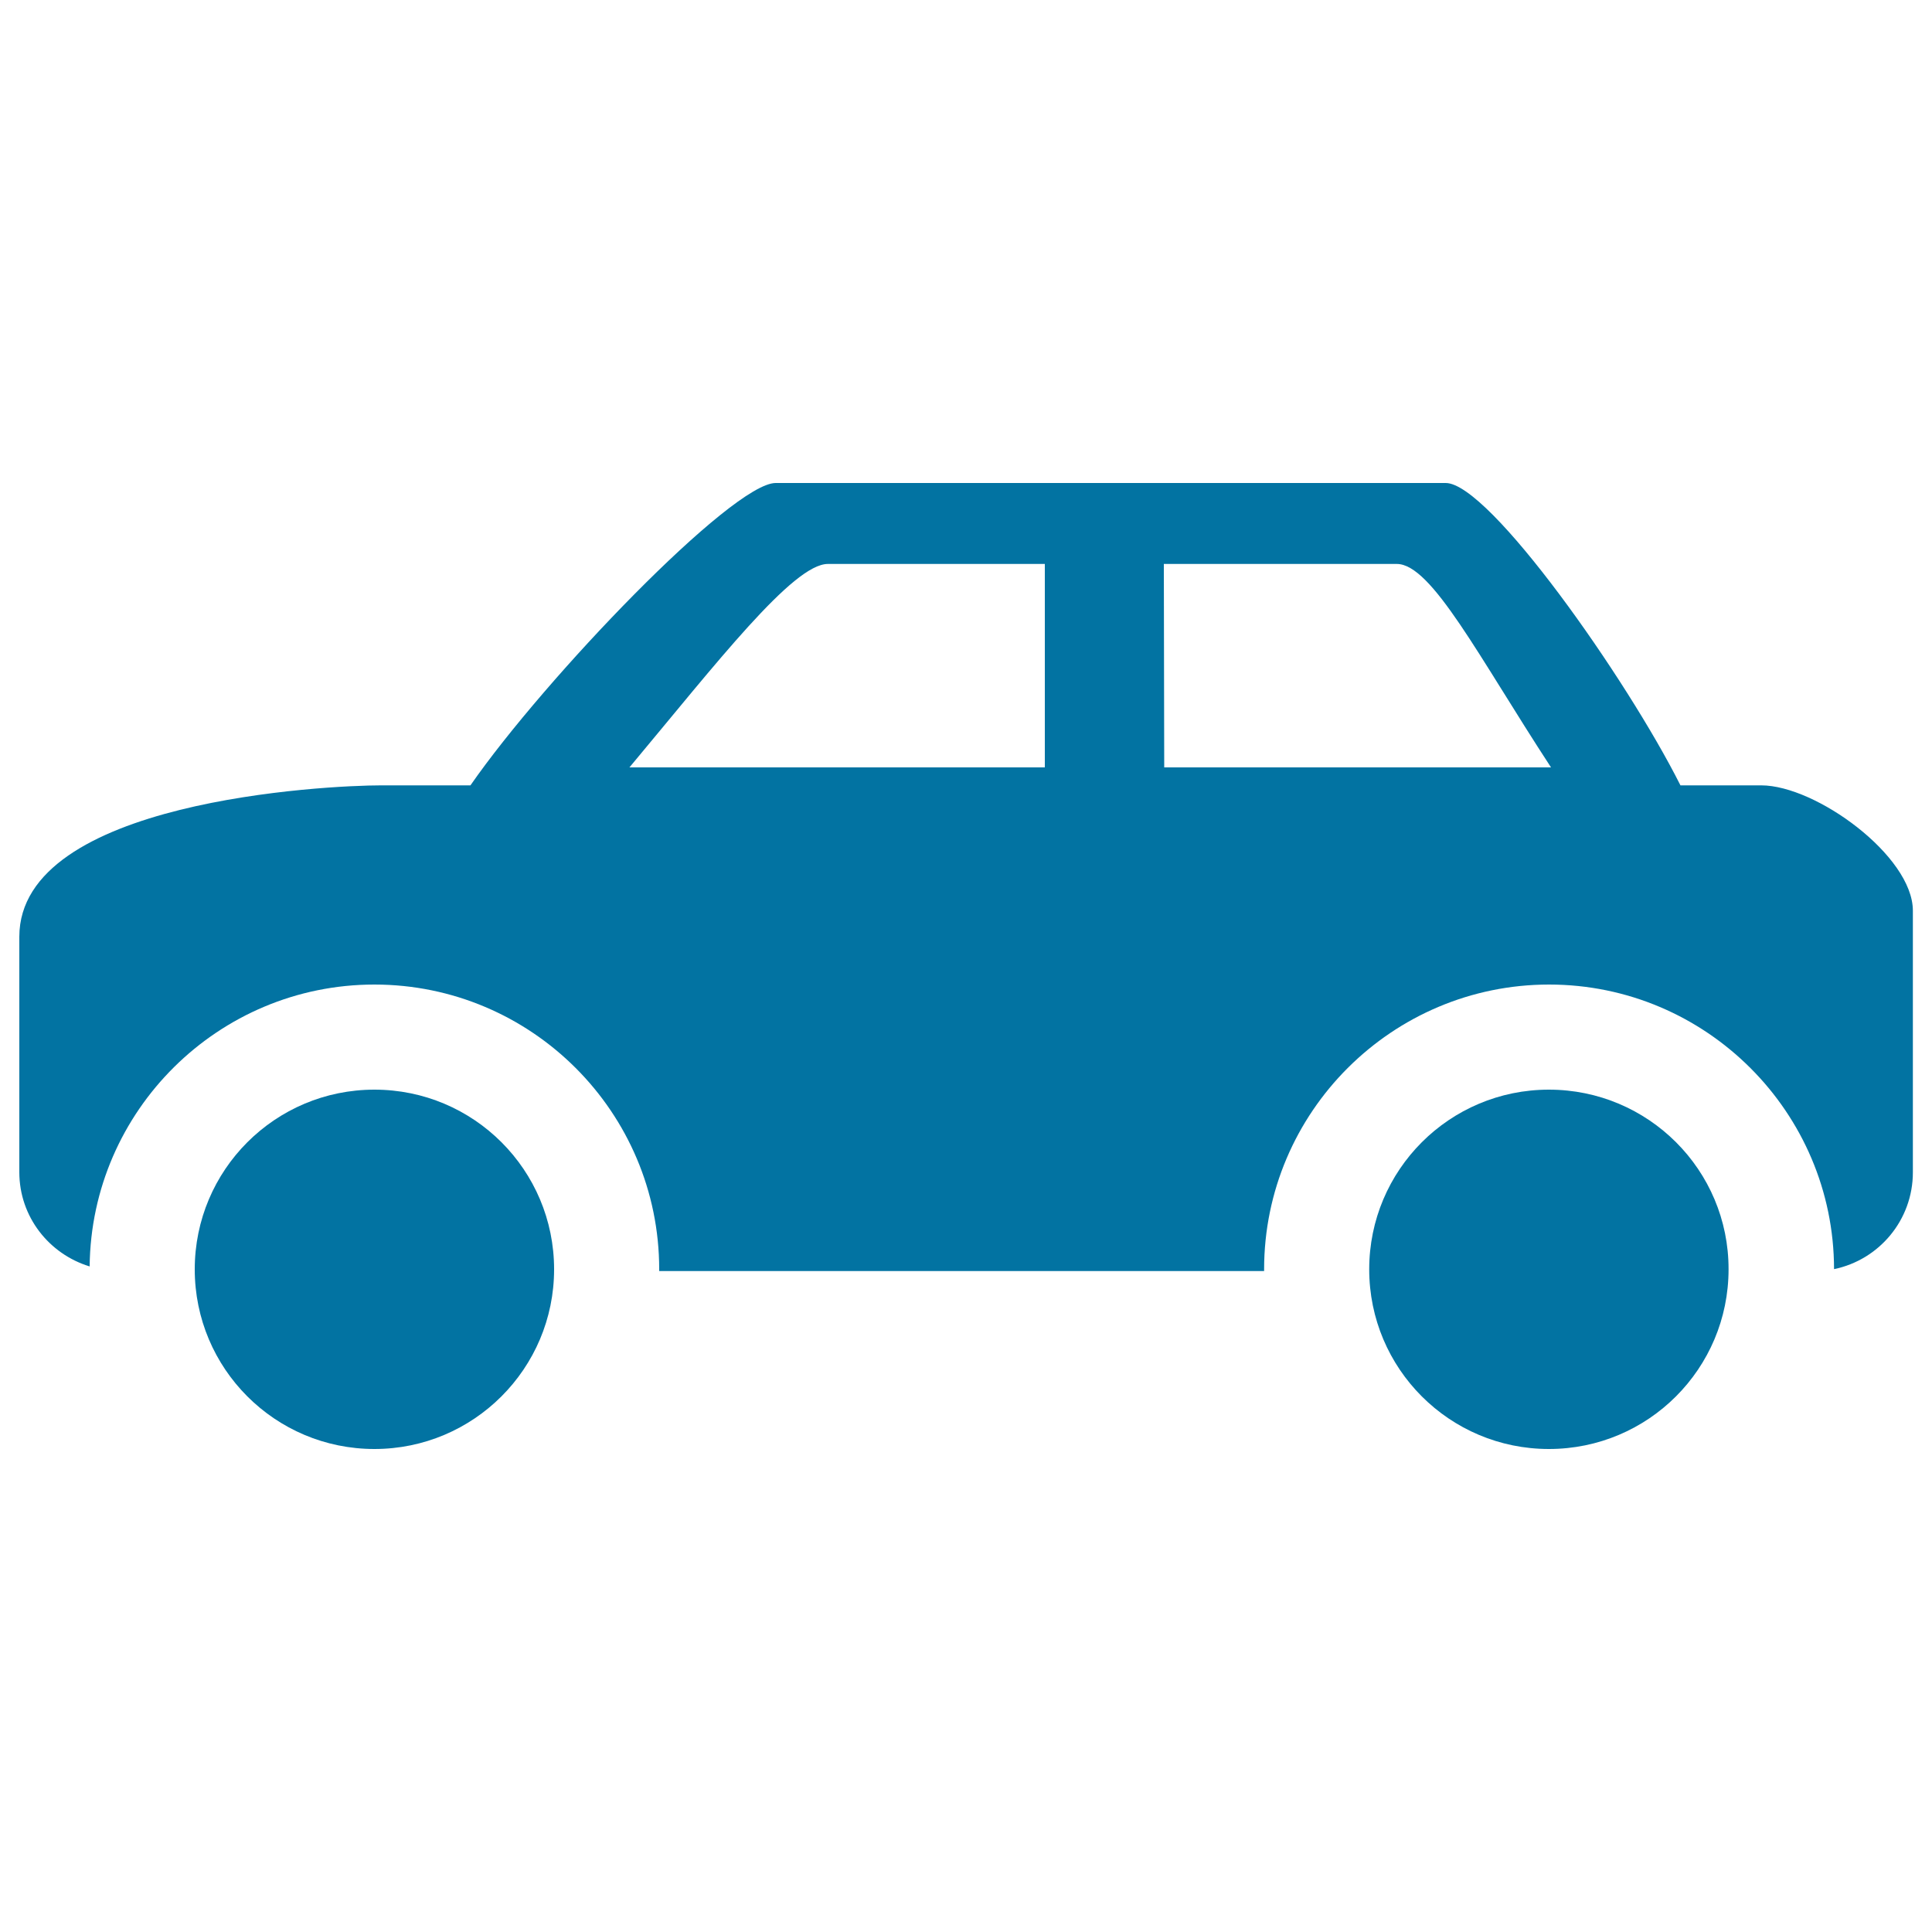
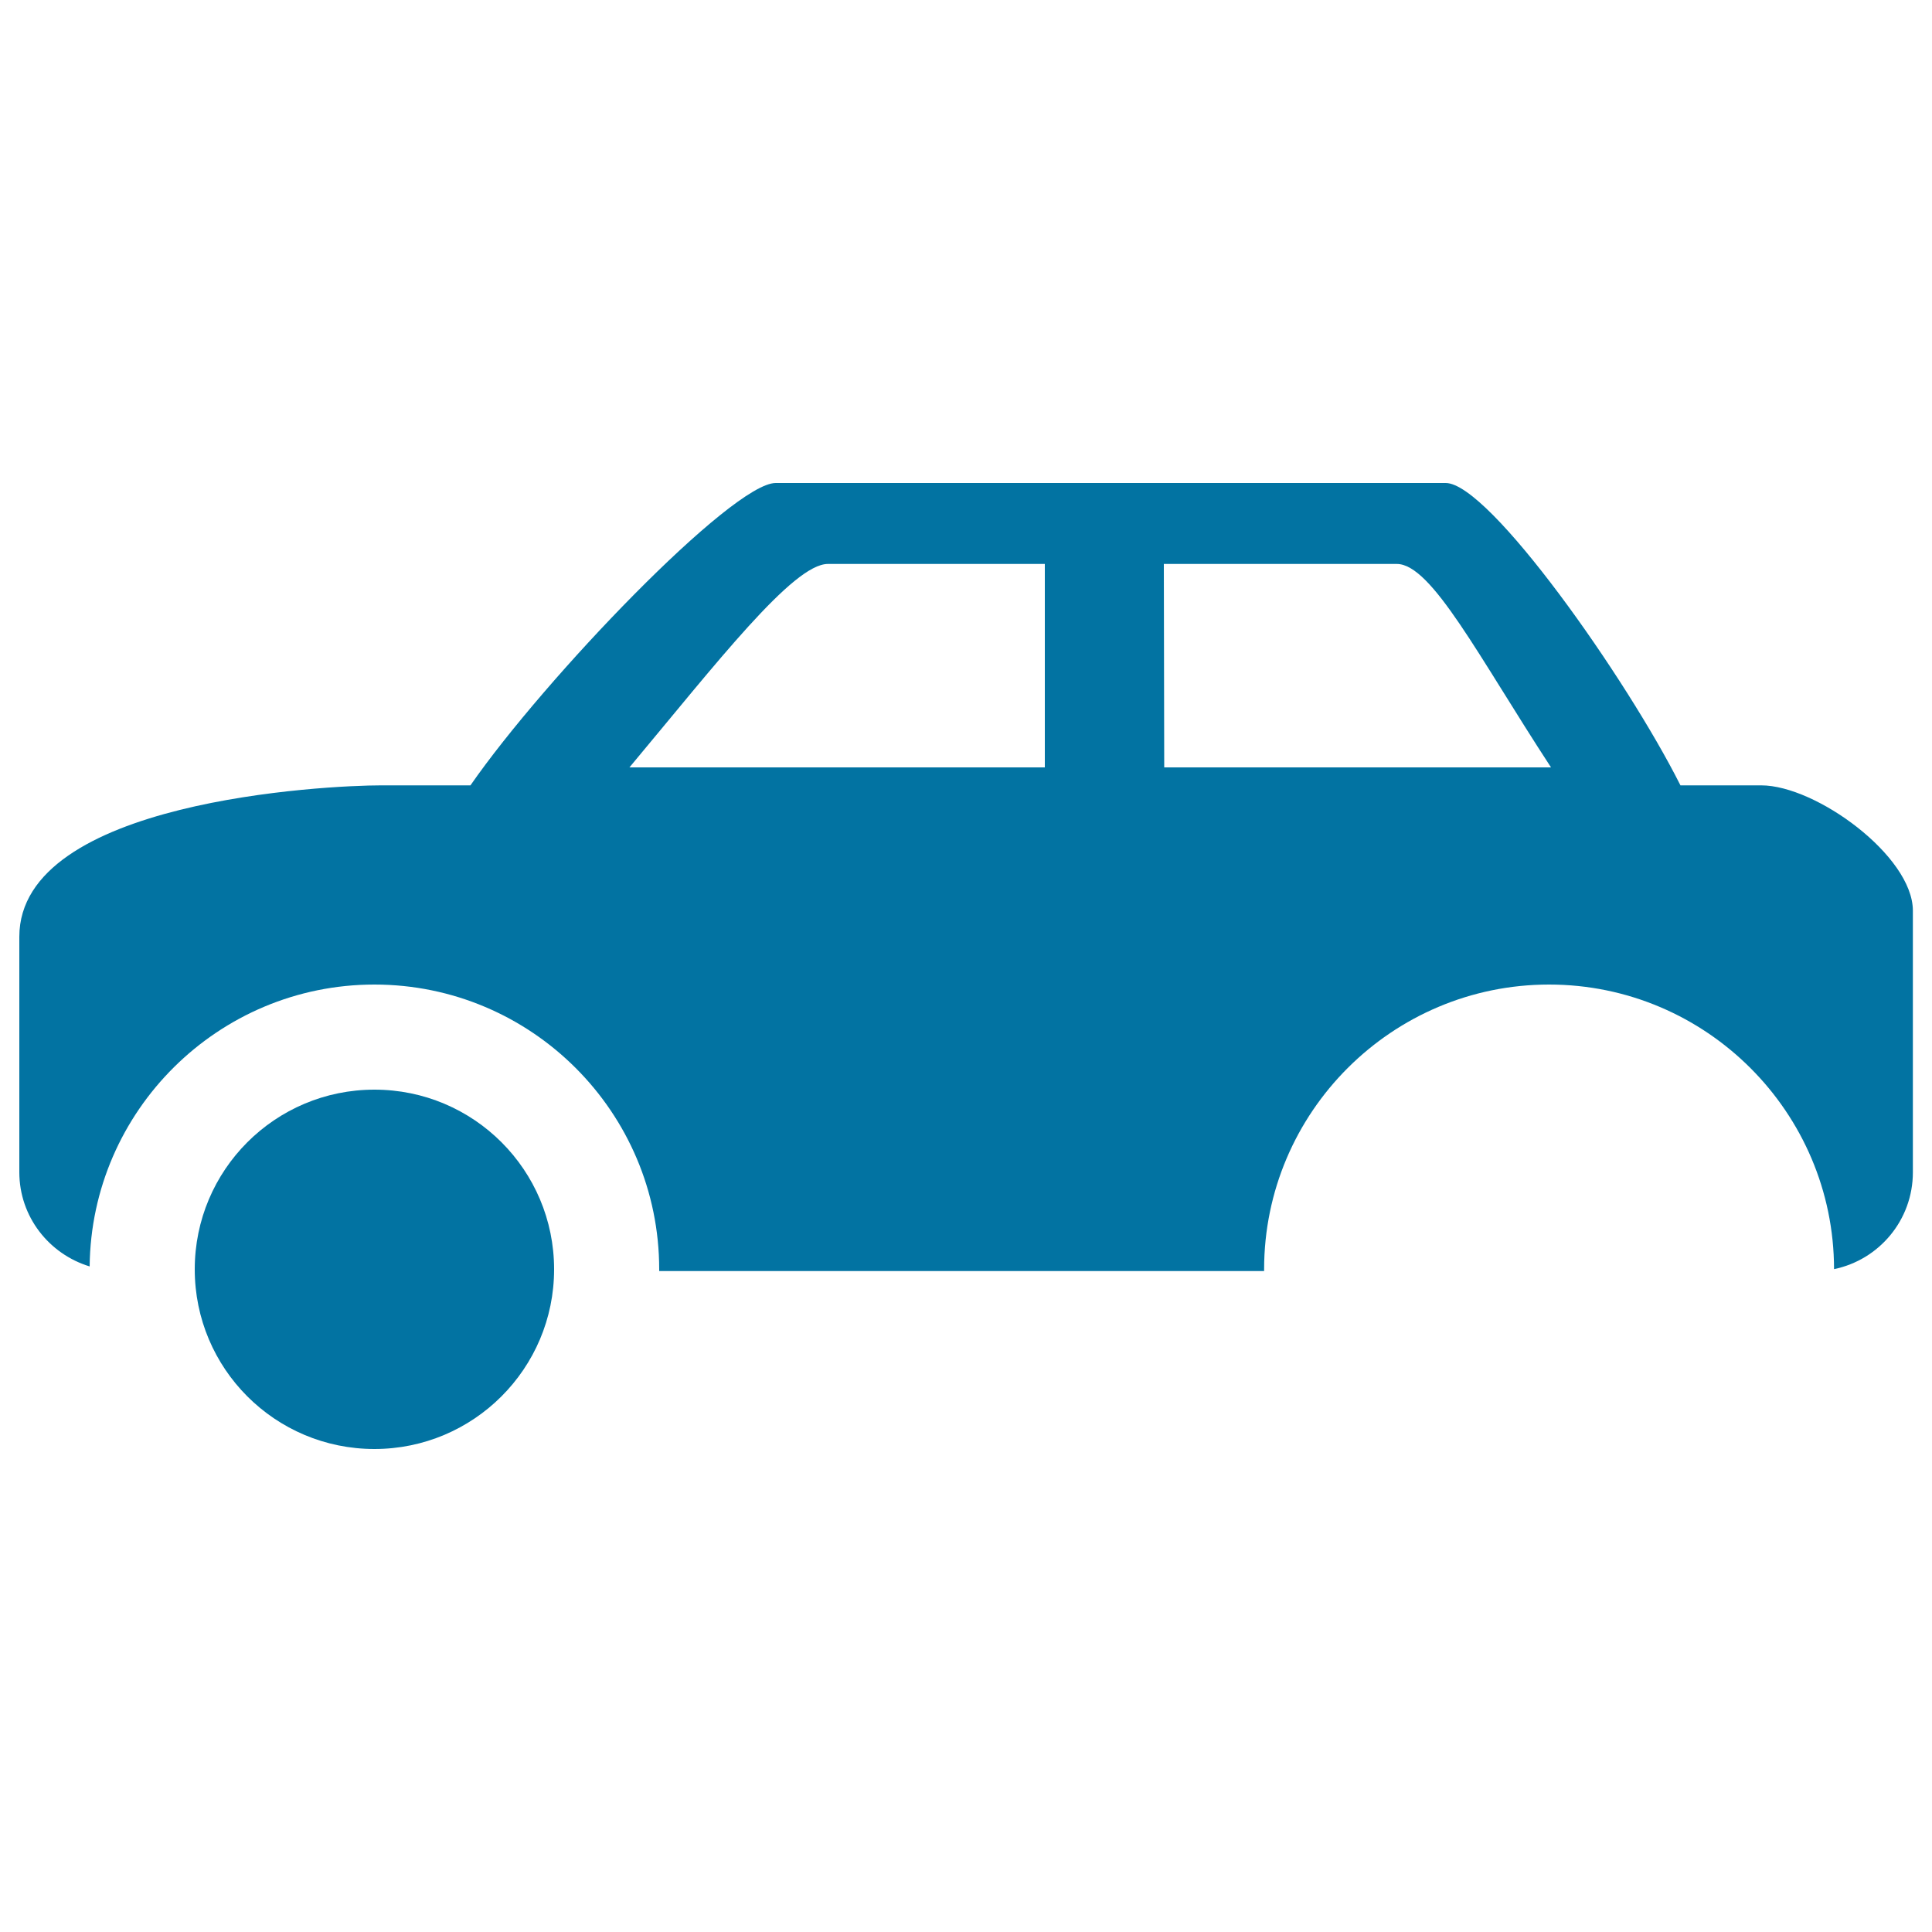
<svg xmlns="http://www.w3.org/2000/svg" viewBox="0 0 1000 1000" style="fill:#0273a2">
  <title>Parking Rate SVG icon</title>
  <path d="M911.6,406.5h-41.8C842,351.2,770.8,250,748.3,250H401.5c-22.6,0-119.7,101.3-158,156.5h-46.2C169,406.5,10,414.3,10,484.9v121.8c0,23.1,15.4,42.4,36.4,48.8c0.8-80.6,66.6-145.9,147.4-145.9c81.3,0,147.4,66.1,147.4,147.4c0,0.3,0,0.6,0,0.9h313.1c0-0.3,0-0.6,0-0.9c0-81.3,66.2-147.4,147.5-147.4c81.3,0,147.4,66.1,147.5,147.3c23.3-4.8,40.8-25.4,40.8-50.1V471.3C990,443,939.9,406.5,911.6,406.5z M723,291.9c18,0,42.4,48.1,79.8,105.3H602.6l-0.2-105.3H723z M428.5,291.9h112.3v105.3h-215C371,343.1,410.5,291.9,428.5,291.9z" />
  <path d="M286.8,657c0-51.4-41.6-93-93-93c-51.4,0-93,41.6-93,93c0,51.4,41.6,93,93,93C245.1,750,286.8,708.4,286.8,657z" />
-   <path d="M801.7,564c-51.4,0-93,41.6-93,93c0,51.4,41.6,93,93,93c51.4,0,93-41.6,93-93C894.8,605.6,853.1,564,801.7,564z" />
</svg>